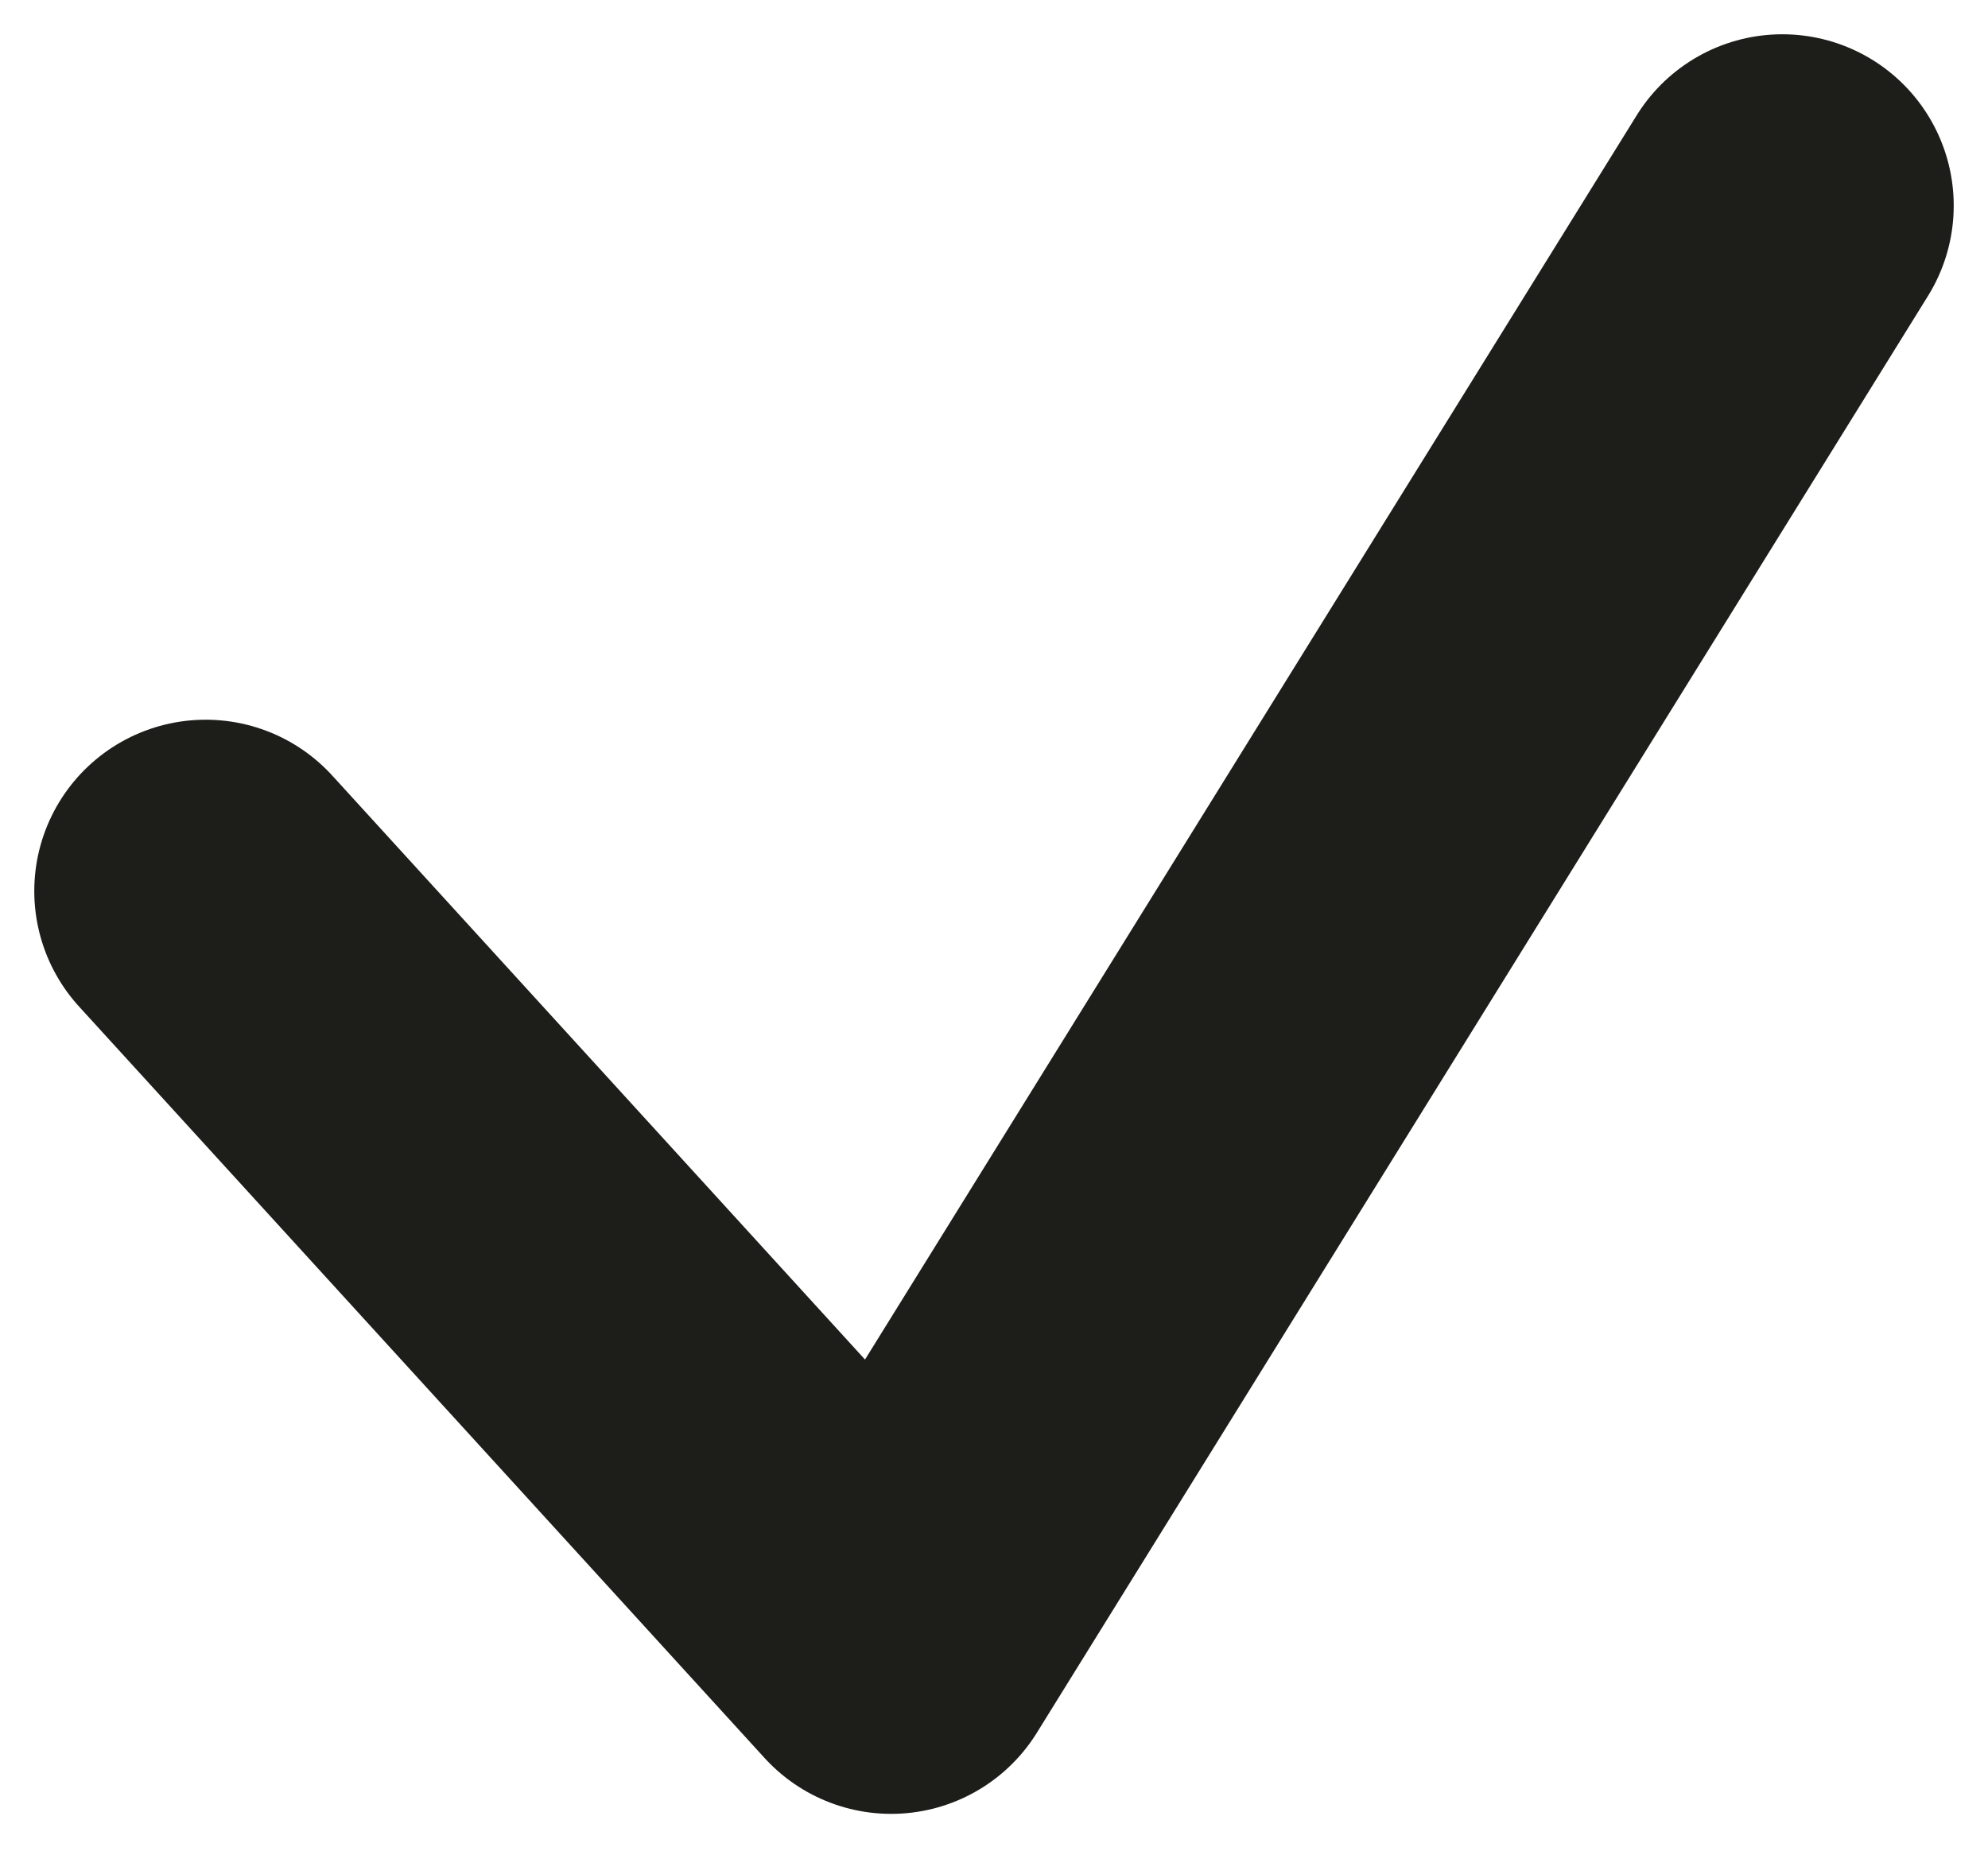
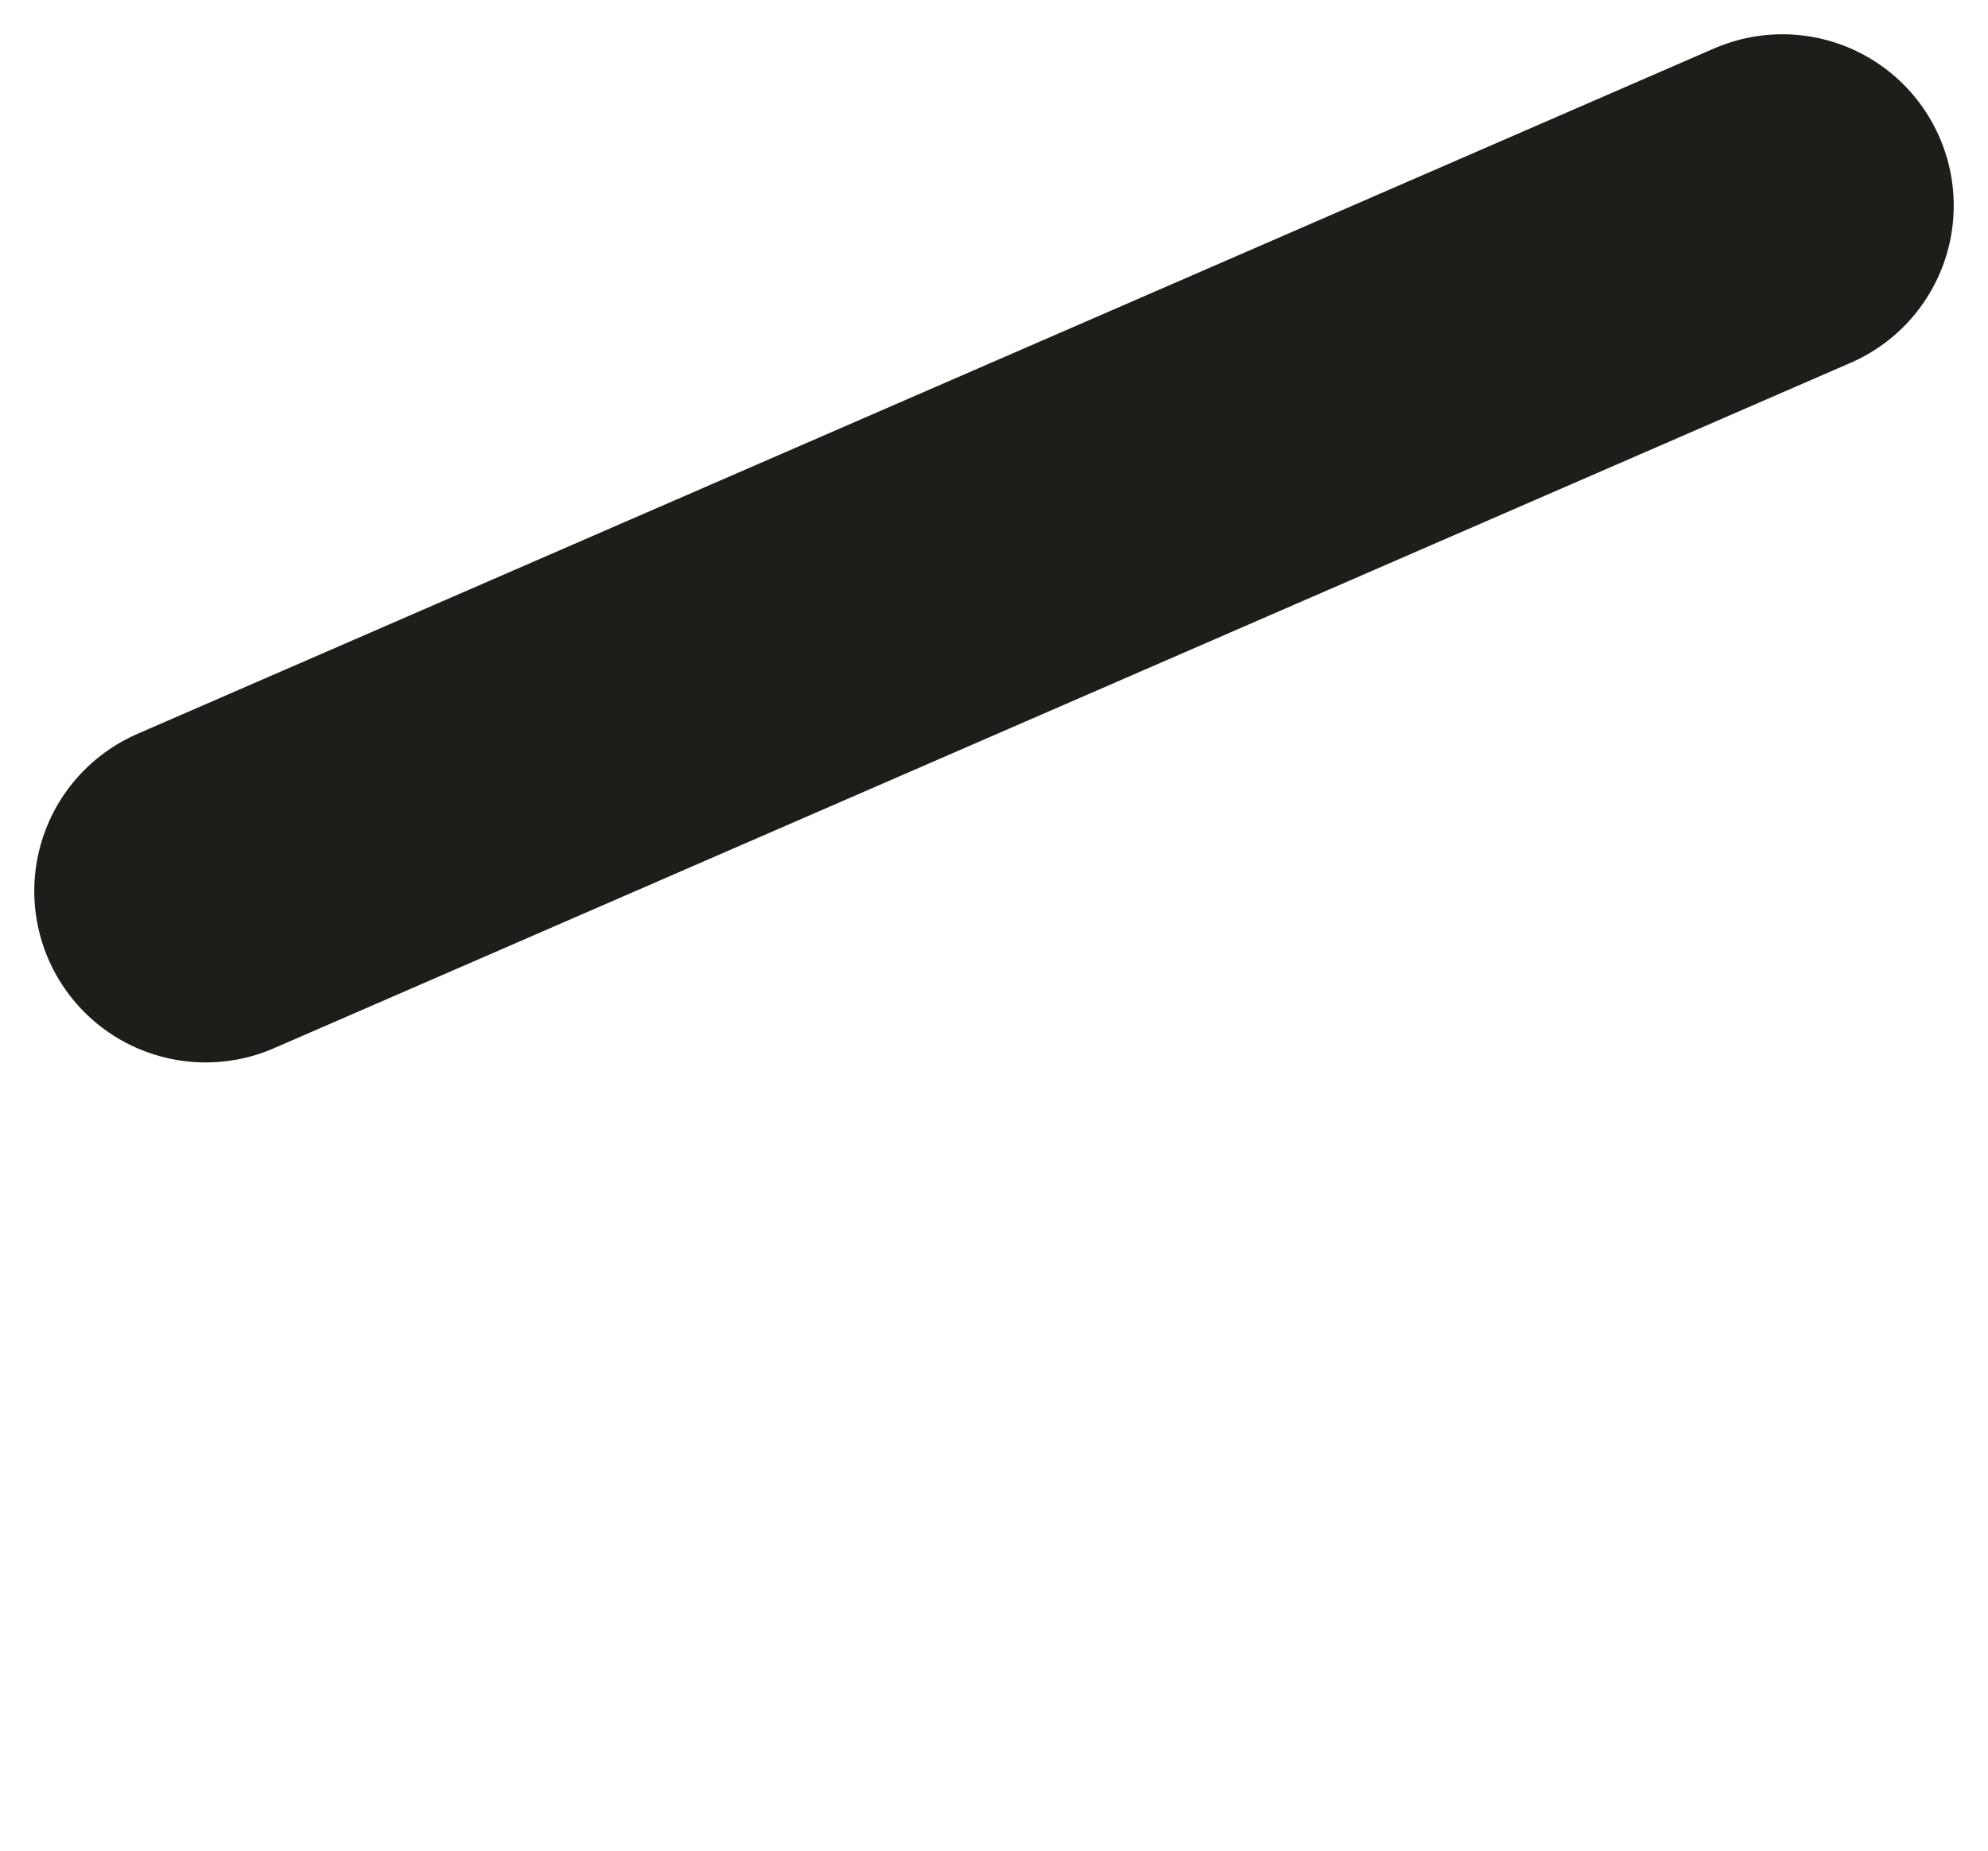
<svg xmlns="http://www.w3.org/2000/svg" width="29" height="27" viewBox="0 0 29 27" fill="none">
-   <path d="M26 3L13 23.963L3 13" stroke="#1D1E19" stroke-width="5" stroke-linecap="round" stroke-linejoin="round" />
+   <path d="M26 3L3 13" stroke="#1D1E19" stroke-width="5" stroke-linecap="round" stroke-linejoin="round" />
</svg>